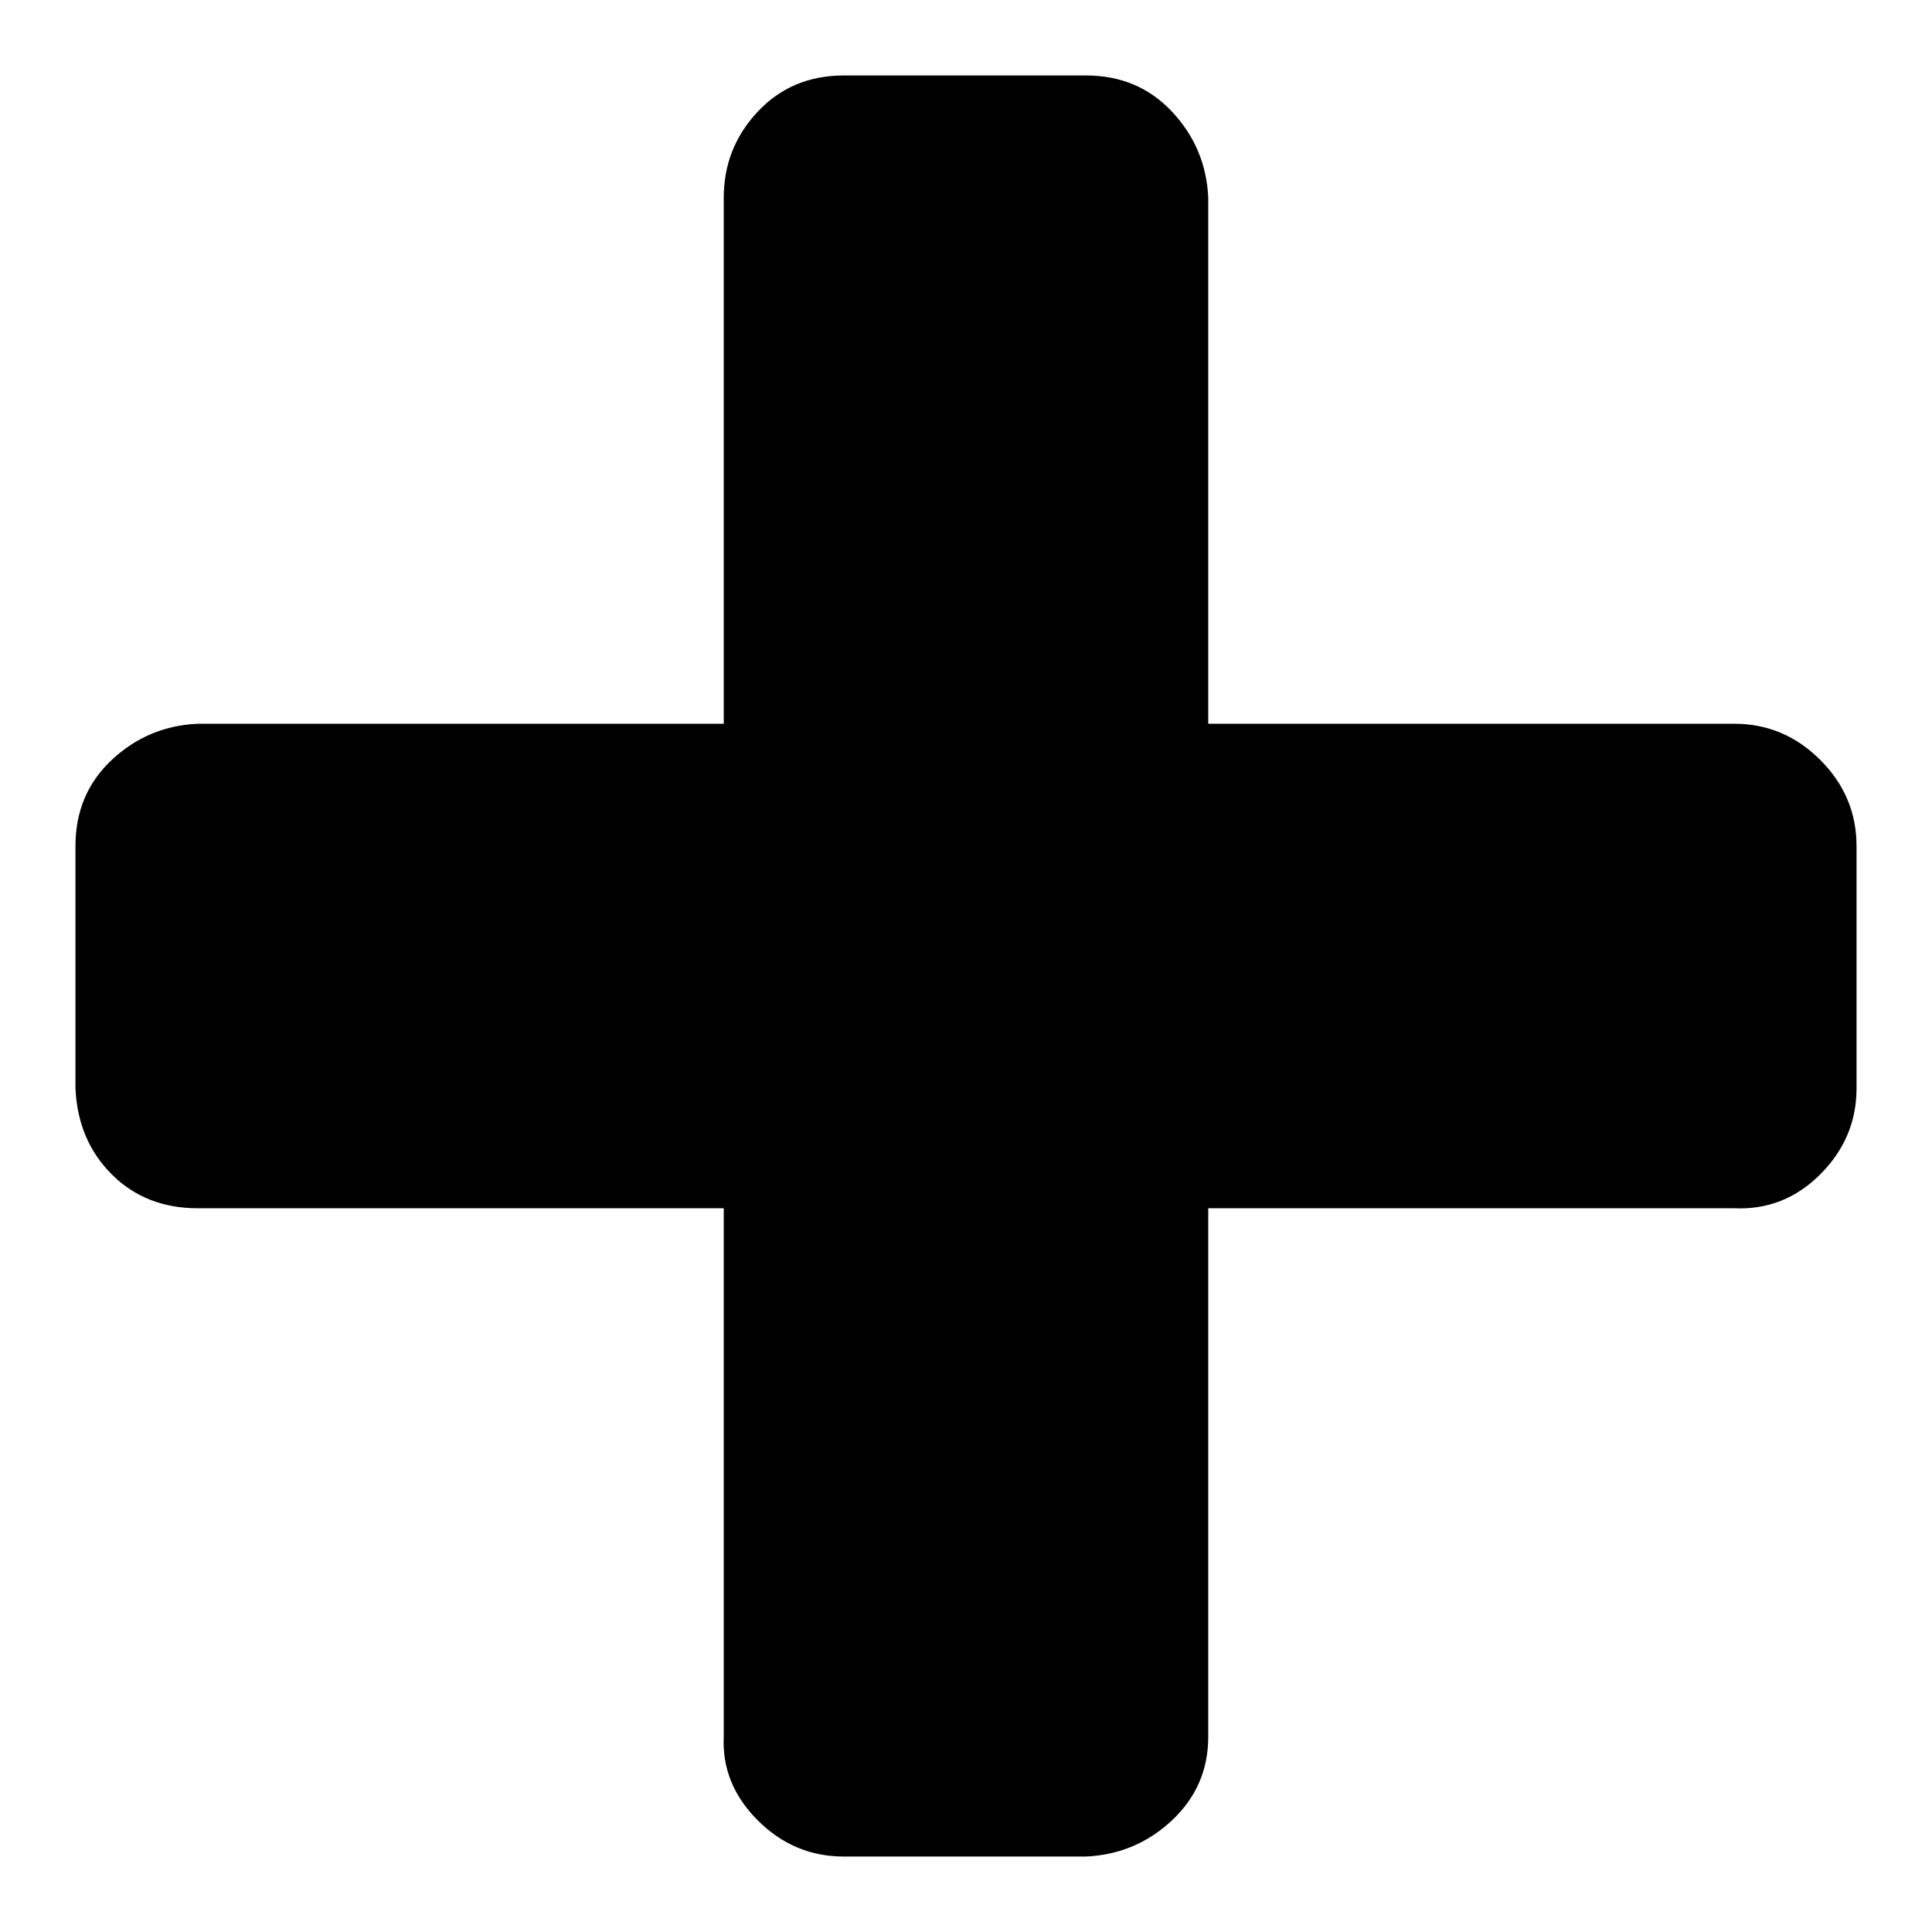
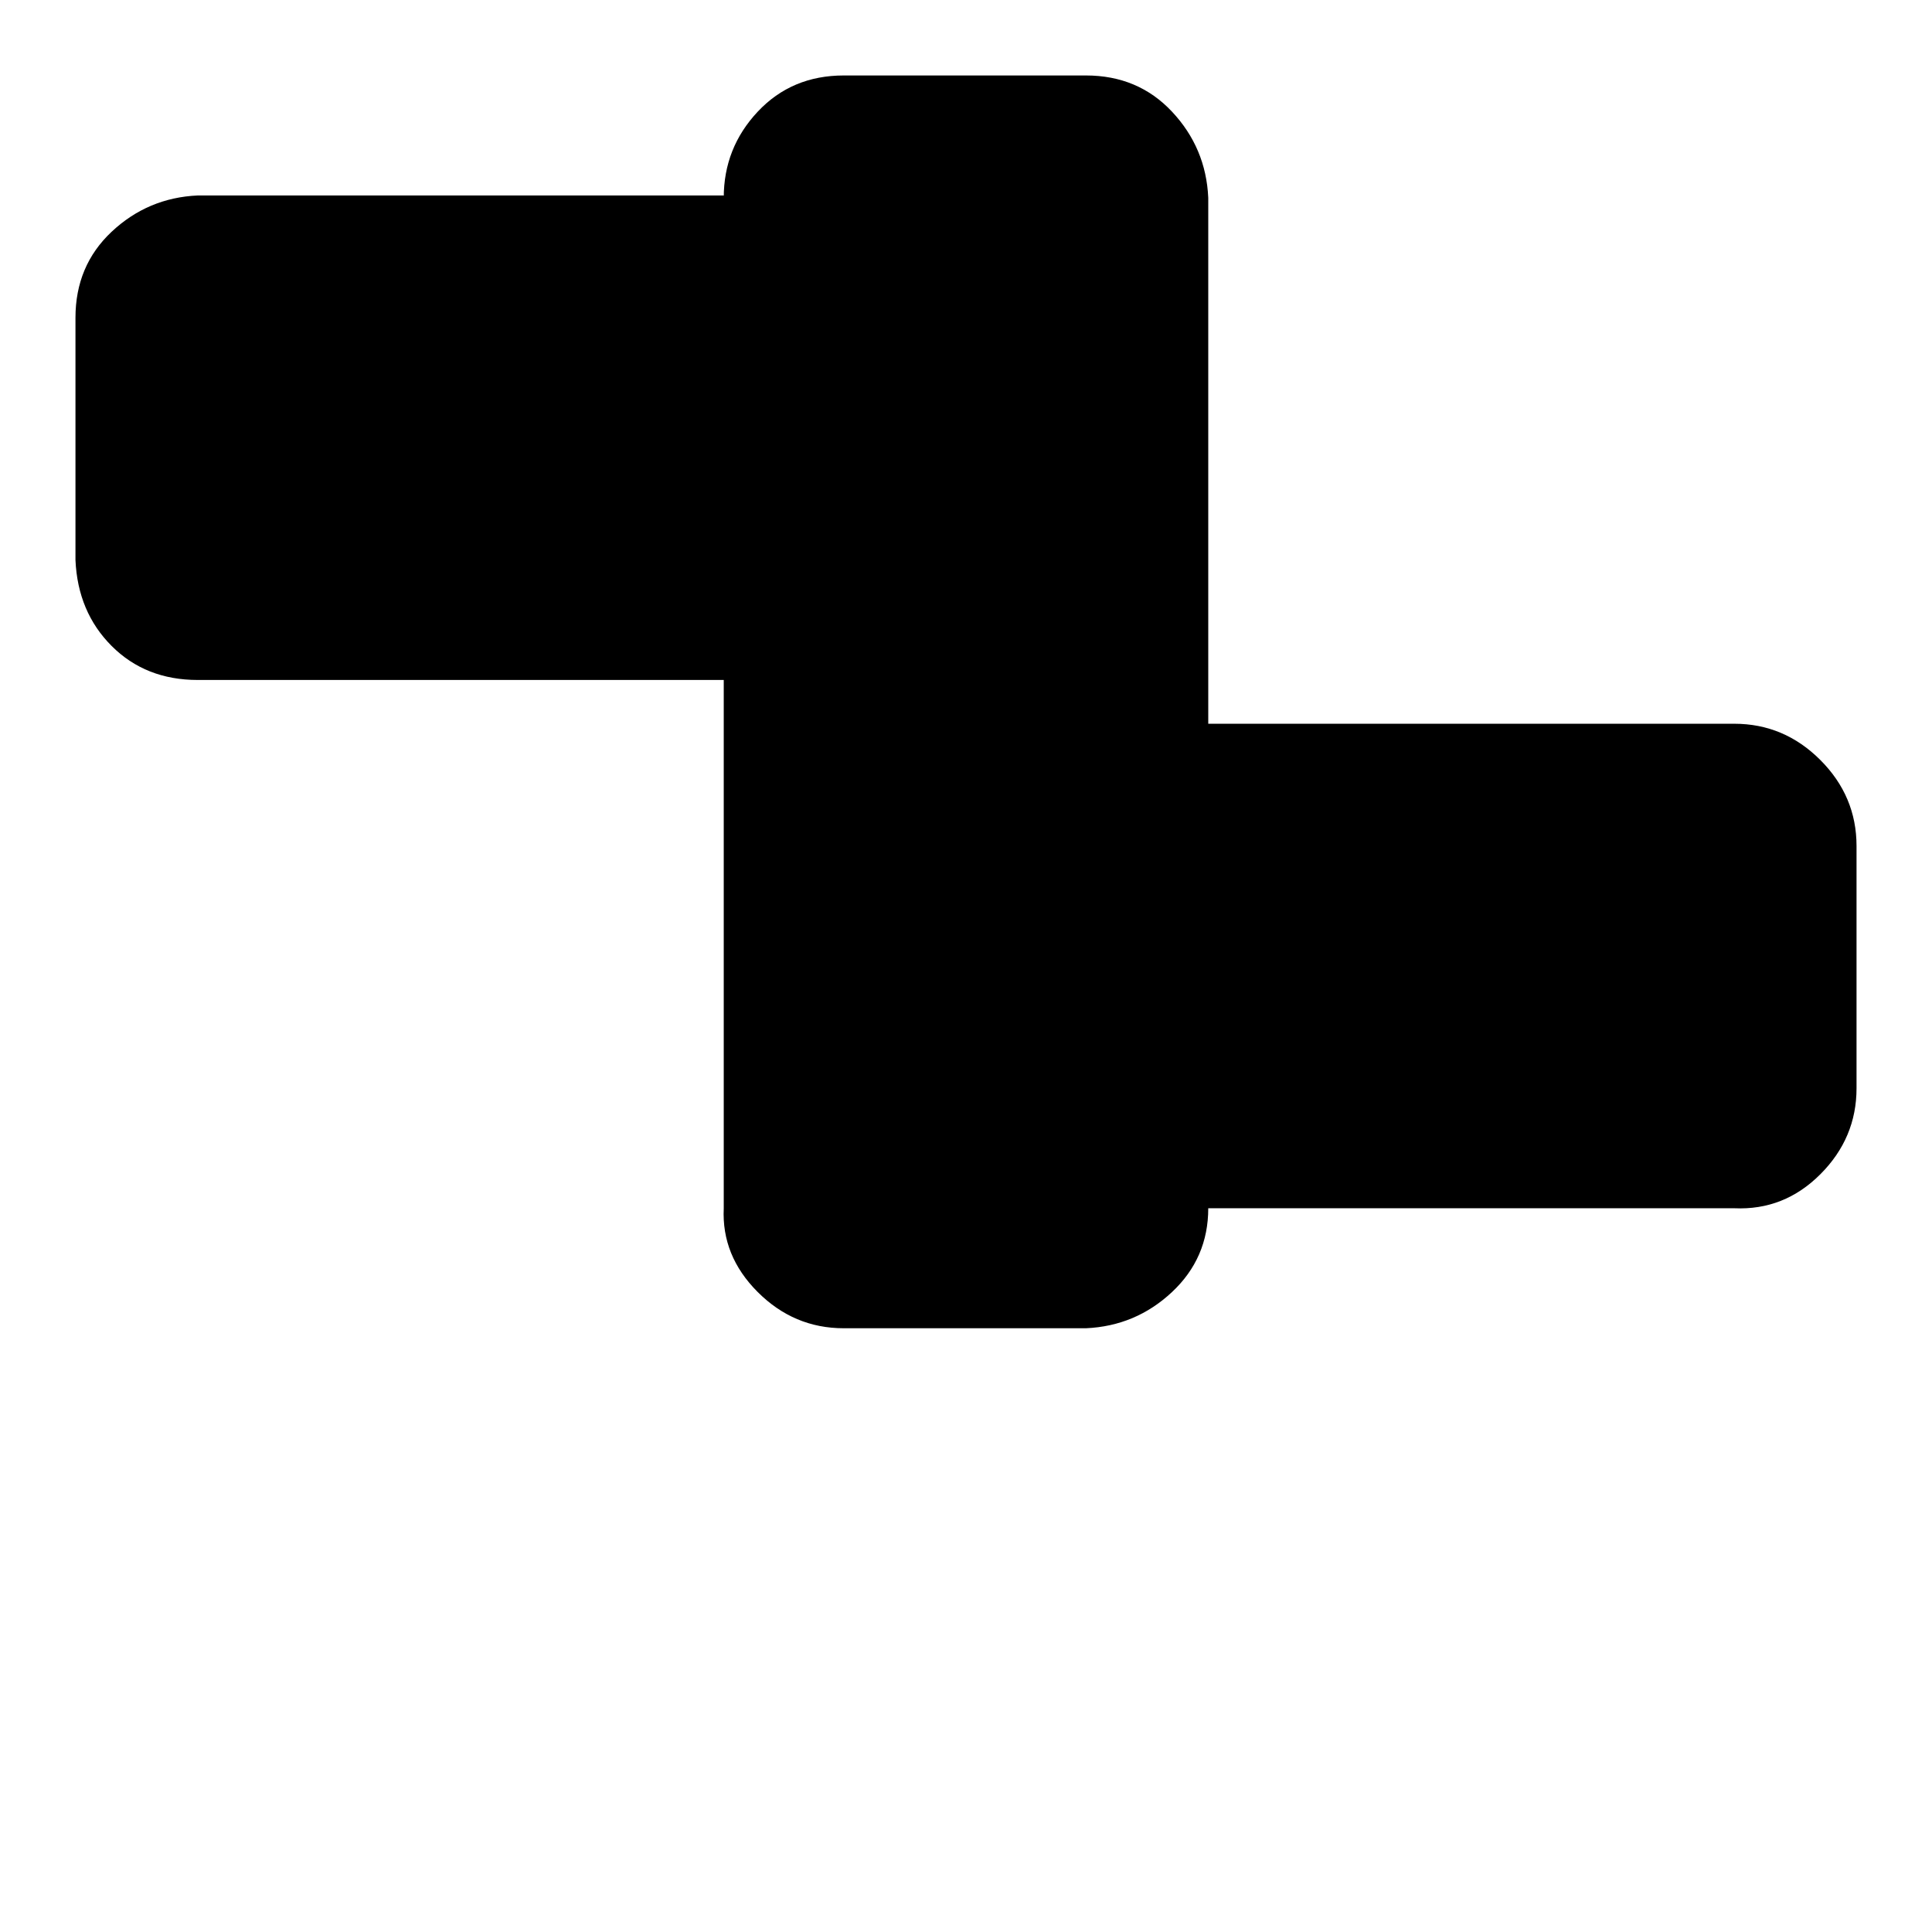
<svg xmlns="http://www.w3.org/2000/svg" version="1.1" x="0px" y="0px" viewBox="0 0 256 256" enable-background="new 0 0 256 256" xml:space="preserve">
  <g>
    <g>
-       <path fill="#000000" d="M246,112.1v32.1c0,4.4-1.6,8.2-4.8,11.4c-3.2,3.2-7,4.7-11.4,4.5h-69.7v70c0,4.4-1.6,8.1-4.8,11.1c-3.2,3-7,4.6-11.4,4.8h-32.1c-4.4,0-8.2-1.6-11.4-4.8c-3.2-3.2-4.7-6.9-4.5-11.1v-70H26.2c-4.6,0-8.4-1.5-11.4-4.5c-3-3-4.6-6.8-4.8-11.4v-32.1c0-4.6,1.6-8.4,4.8-11.4c3.2-3,7-4.6,11.4-4.8h69.7V26.2c0-4.4,1.5-8.2,4.5-11.4c3-3.2,6.8-4.8,11.4-4.8h32.1c4.6,0,8.4,1.6,11.4,4.8c3,3.2,4.6,7,4.8,11.4v69.7h69.7c4.4,0,8.2,1.6,11.4,4.8C244.4,103.9,246,107.7,246,112.1z" />
+       <path fill="#000000" d="M246,112.1v32.1c0,4.4-1.6,8.2-4.8,11.4c-3.2,3.2-7,4.7-11.4,4.5h-69.7c0,4.4-1.6,8.1-4.8,11.1c-3.2,3-7,4.6-11.4,4.8h-32.1c-4.4,0-8.2-1.6-11.4-4.8c-3.2-3.2-4.7-6.9-4.5-11.1v-70H26.2c-4.6,0-8.4-1.5-11.4-4.5c-3-3-4.6-6.8-4.8-11.4v-32.1c0-4.6,1.6-8.4,4.8-11.4c3.2-3,7-4.6,11.4-4.8h69.7V26.2c0-4.4,1.5-8.2,4.5-11.4c3-3.2,6.8-4.8,11.4-4.8h32.1c4.6,0,8.4,1.6,11.4,4.8c3,3.2,4.6,7,4.8,11.4v69.7h69.7c4.4,0,8.2,1.6,11.4,4.8C244.4,103.9,246,107.7,246,112.1z" />
    </g>
  </g>
</svg>